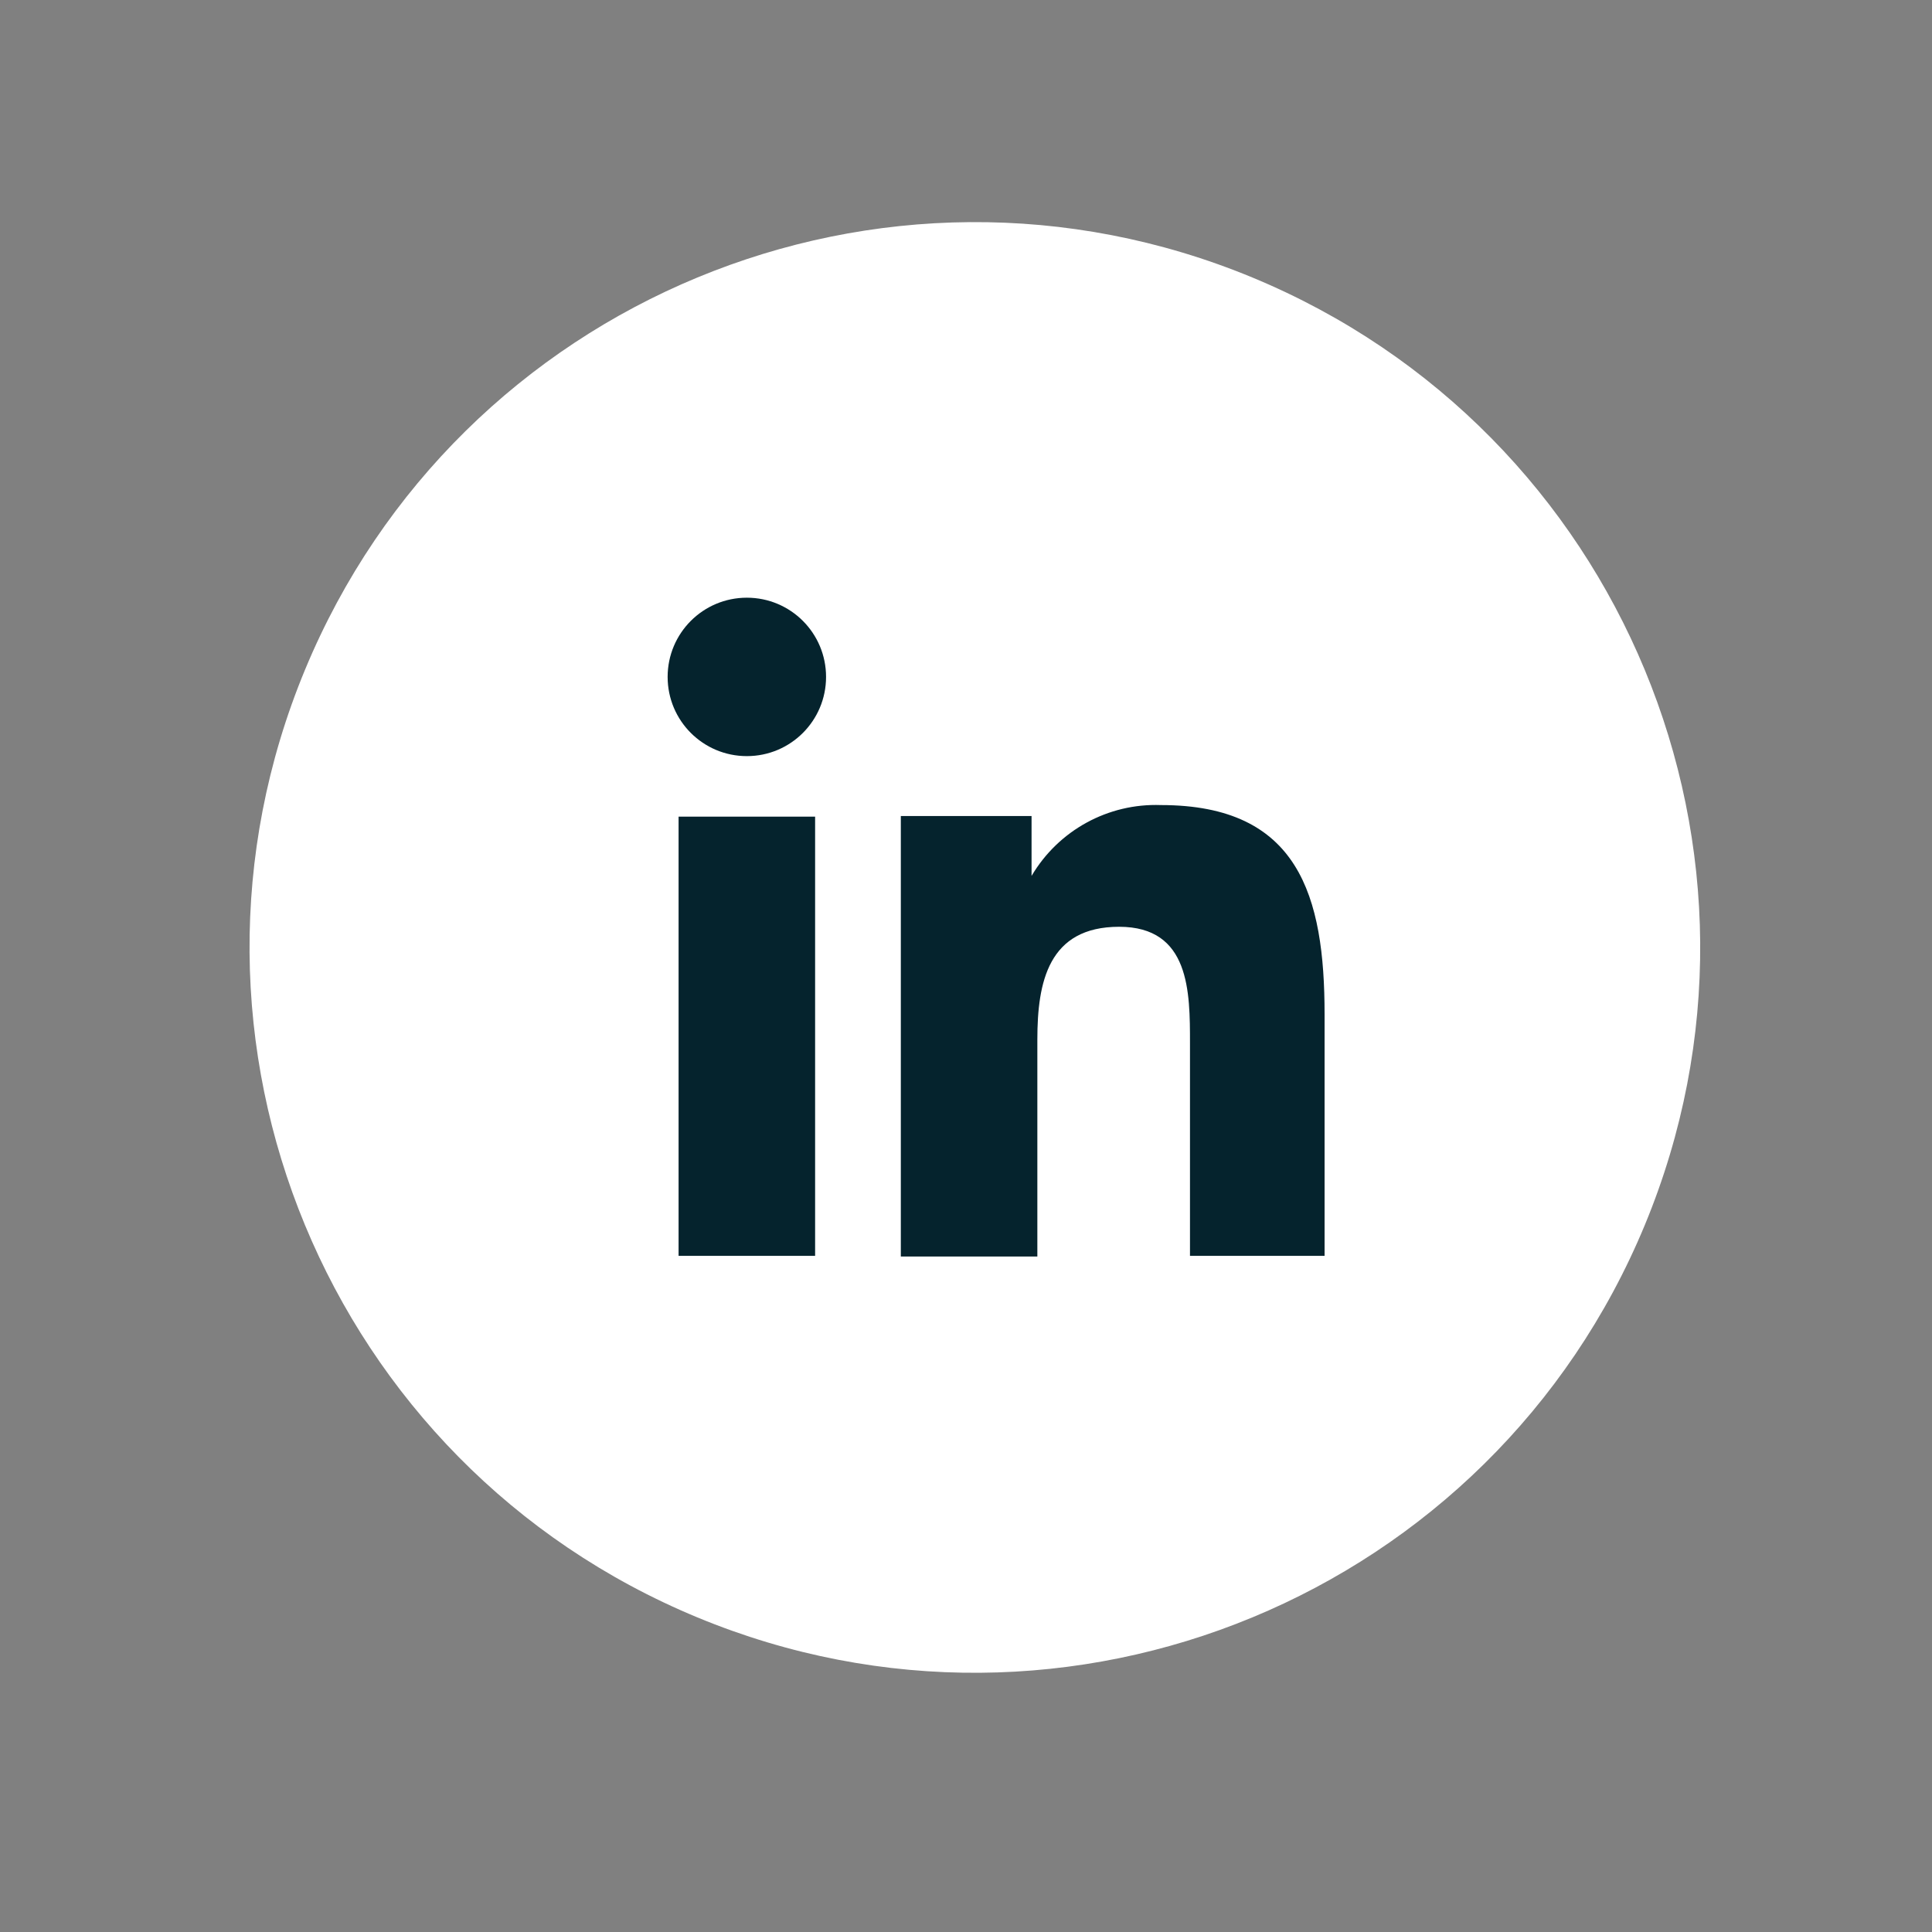
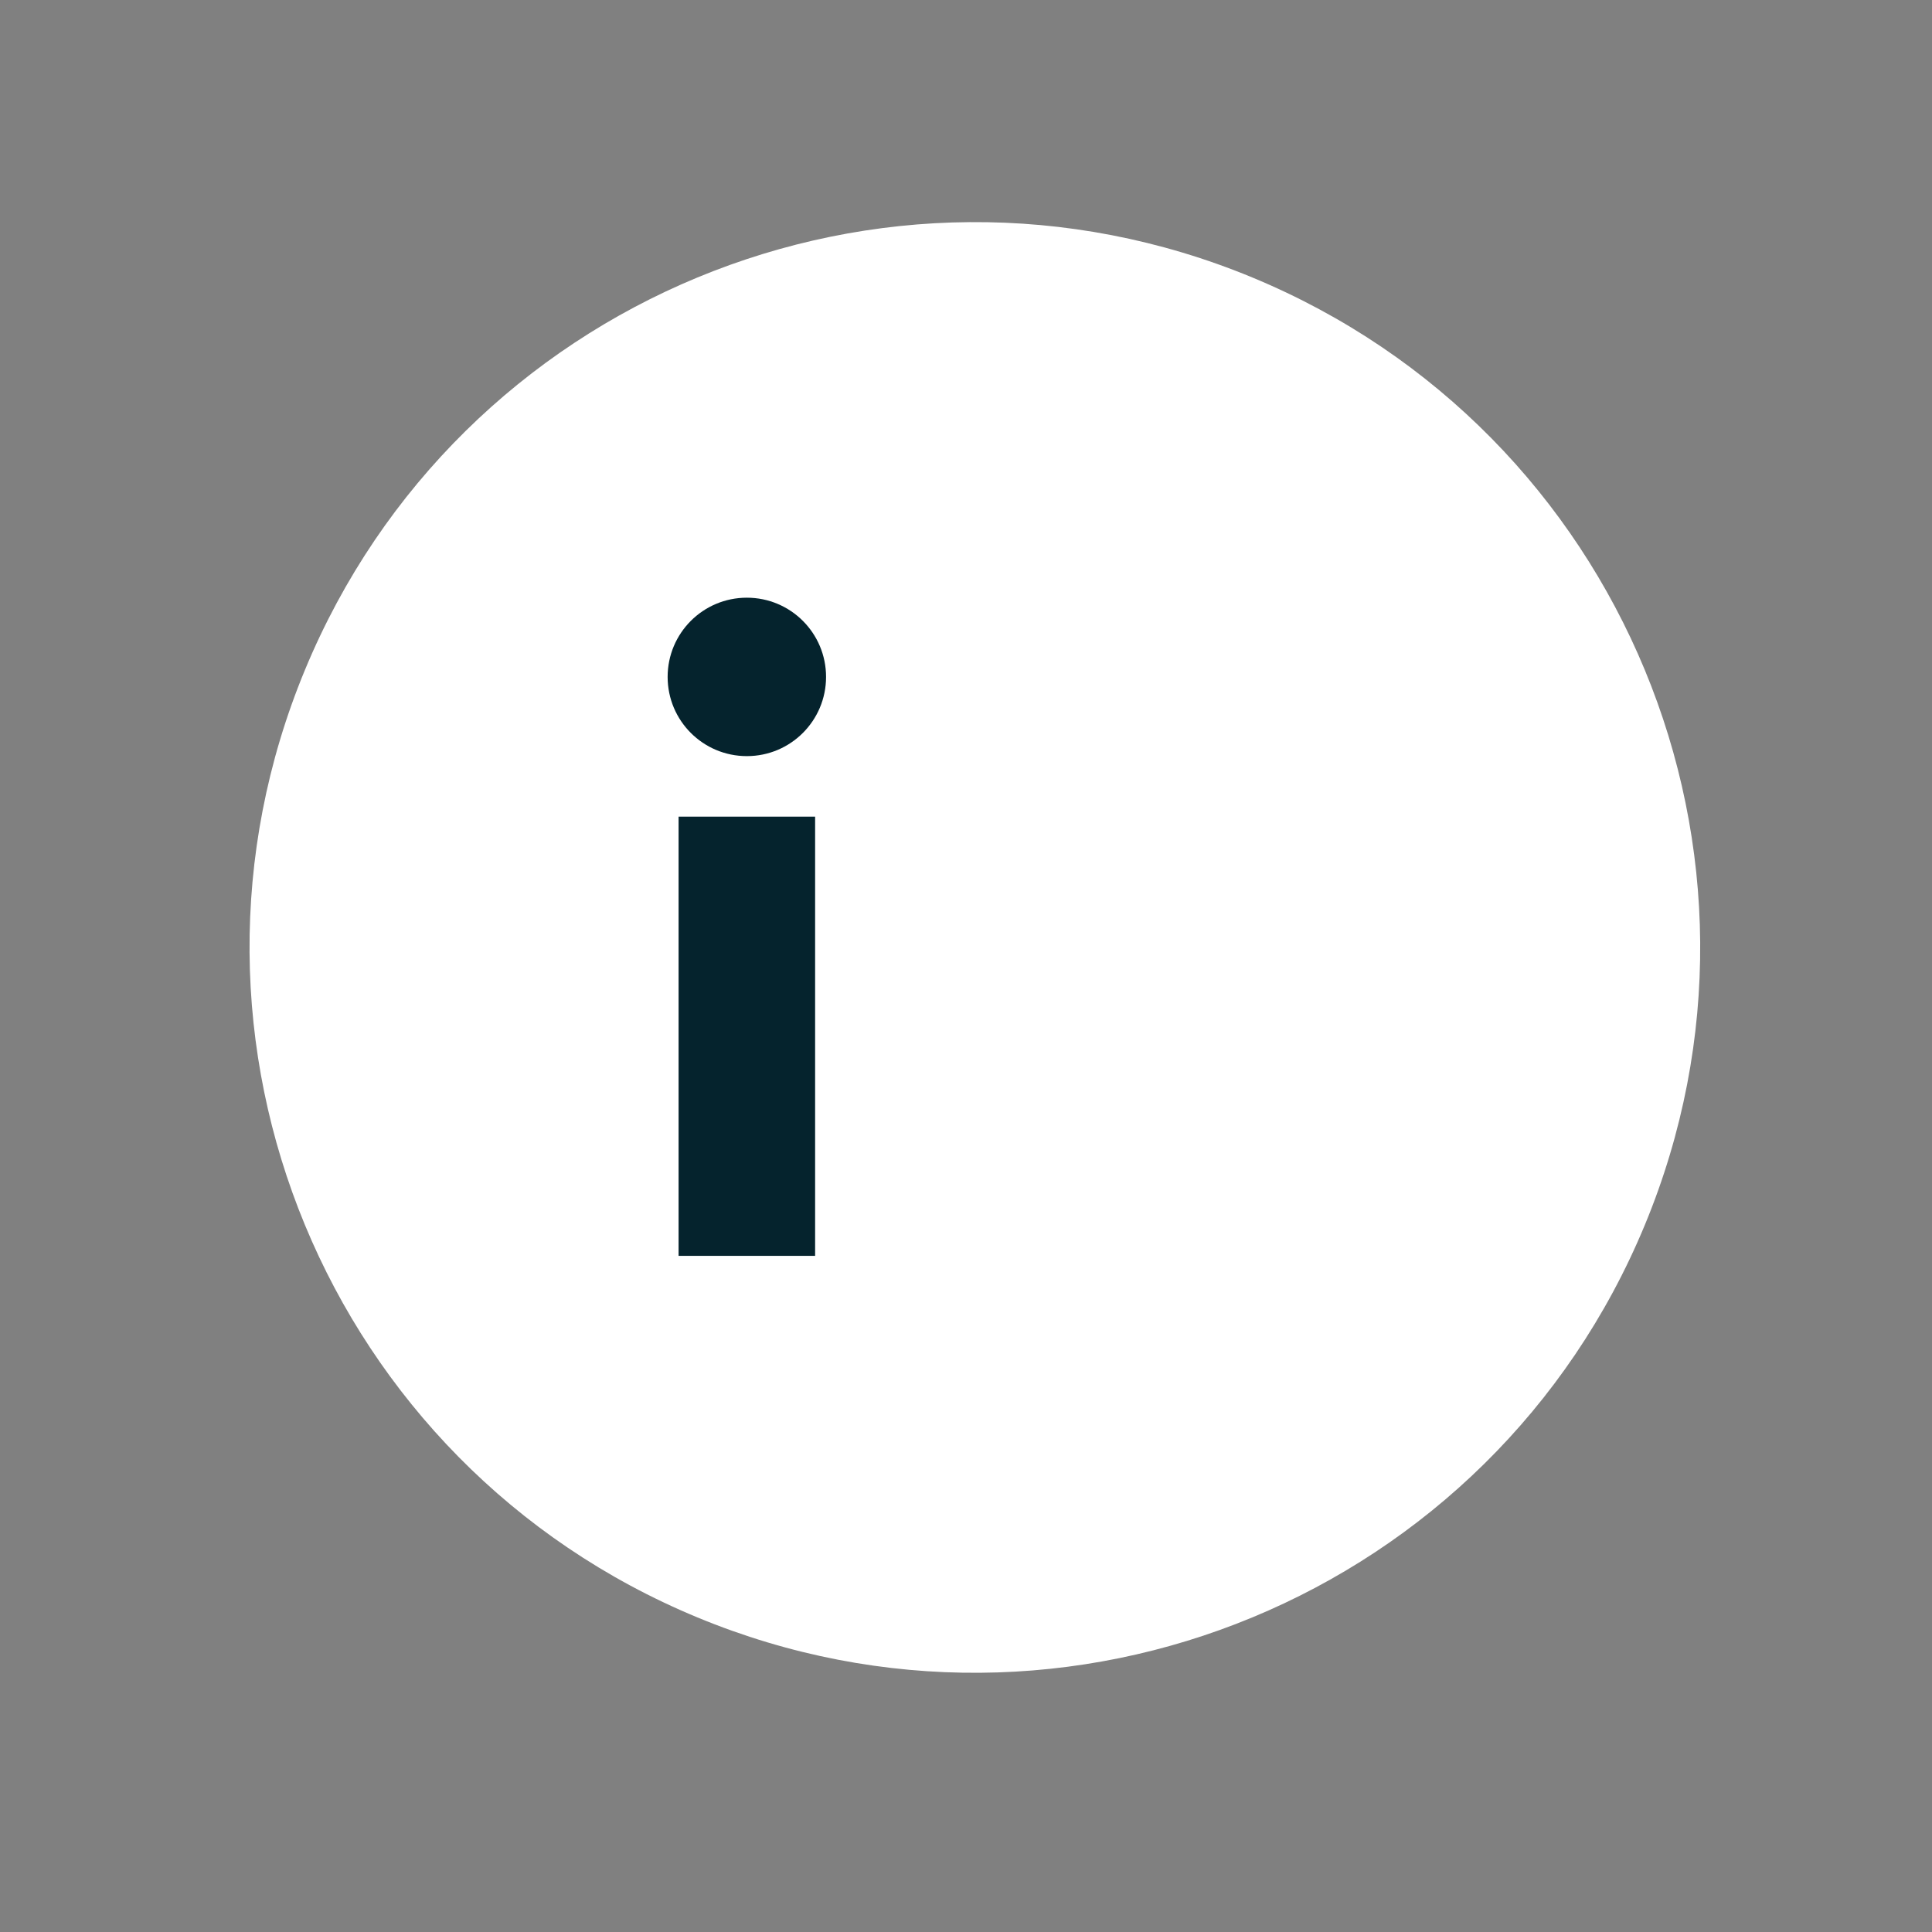
<svg xmlns="http://www.w3.org/2000/svg" width="30" height="30" viewBox="0 0 30 30" fill="none">
  <rect x="0" y="0" width="30" height="30" fill="#808080" stroke="none" />
  <g id="Group 343">
    <path id="Vector" d="M25.541 19.021C27.92 13.276 25.192 6.689 19.447 4.309C13.701 1.929 7.115 4.658 4.735 10.403C2.355 16.148 5.083 22.735 10.829 25.115C16.574 27.495 23.161 24.766 25.541 19.021Z" fill="white" />
    <path id="Vector_2" fill-rule="evenodd" clip-rule="evenodd" d="M11.597 9.281C12.277 9.281 12.827 9.831 12.827 10.511C12.827 11.191 12.277 11.741 11.597 11.741C10.917 11.741 10.367 11.191 10.367 10.511C10.367 9.831 10.917 9.281 11.597 9.281ZM10.537 12.681H12.657V19.501H10.537V12.681Z" fill="#05232D" />
-     <path id="Vector_3" fill-rule="evenodd" clip-rule="evenodd" d="M13.988 12.671H16.018V13.601C16.438 12.891 17.208 12.471 18.028 12.501C20.168 12.501 20.568 13.911 20.568 15.751V19.501H18.478V16.201C18.478 15.401 18.478 14.391 17.378 14.391C16.278 14.391 16.108 15.251 16.108 16.141V19.511H13.988V12.671Z" fill="#05232D" />
  </g>
</svg>